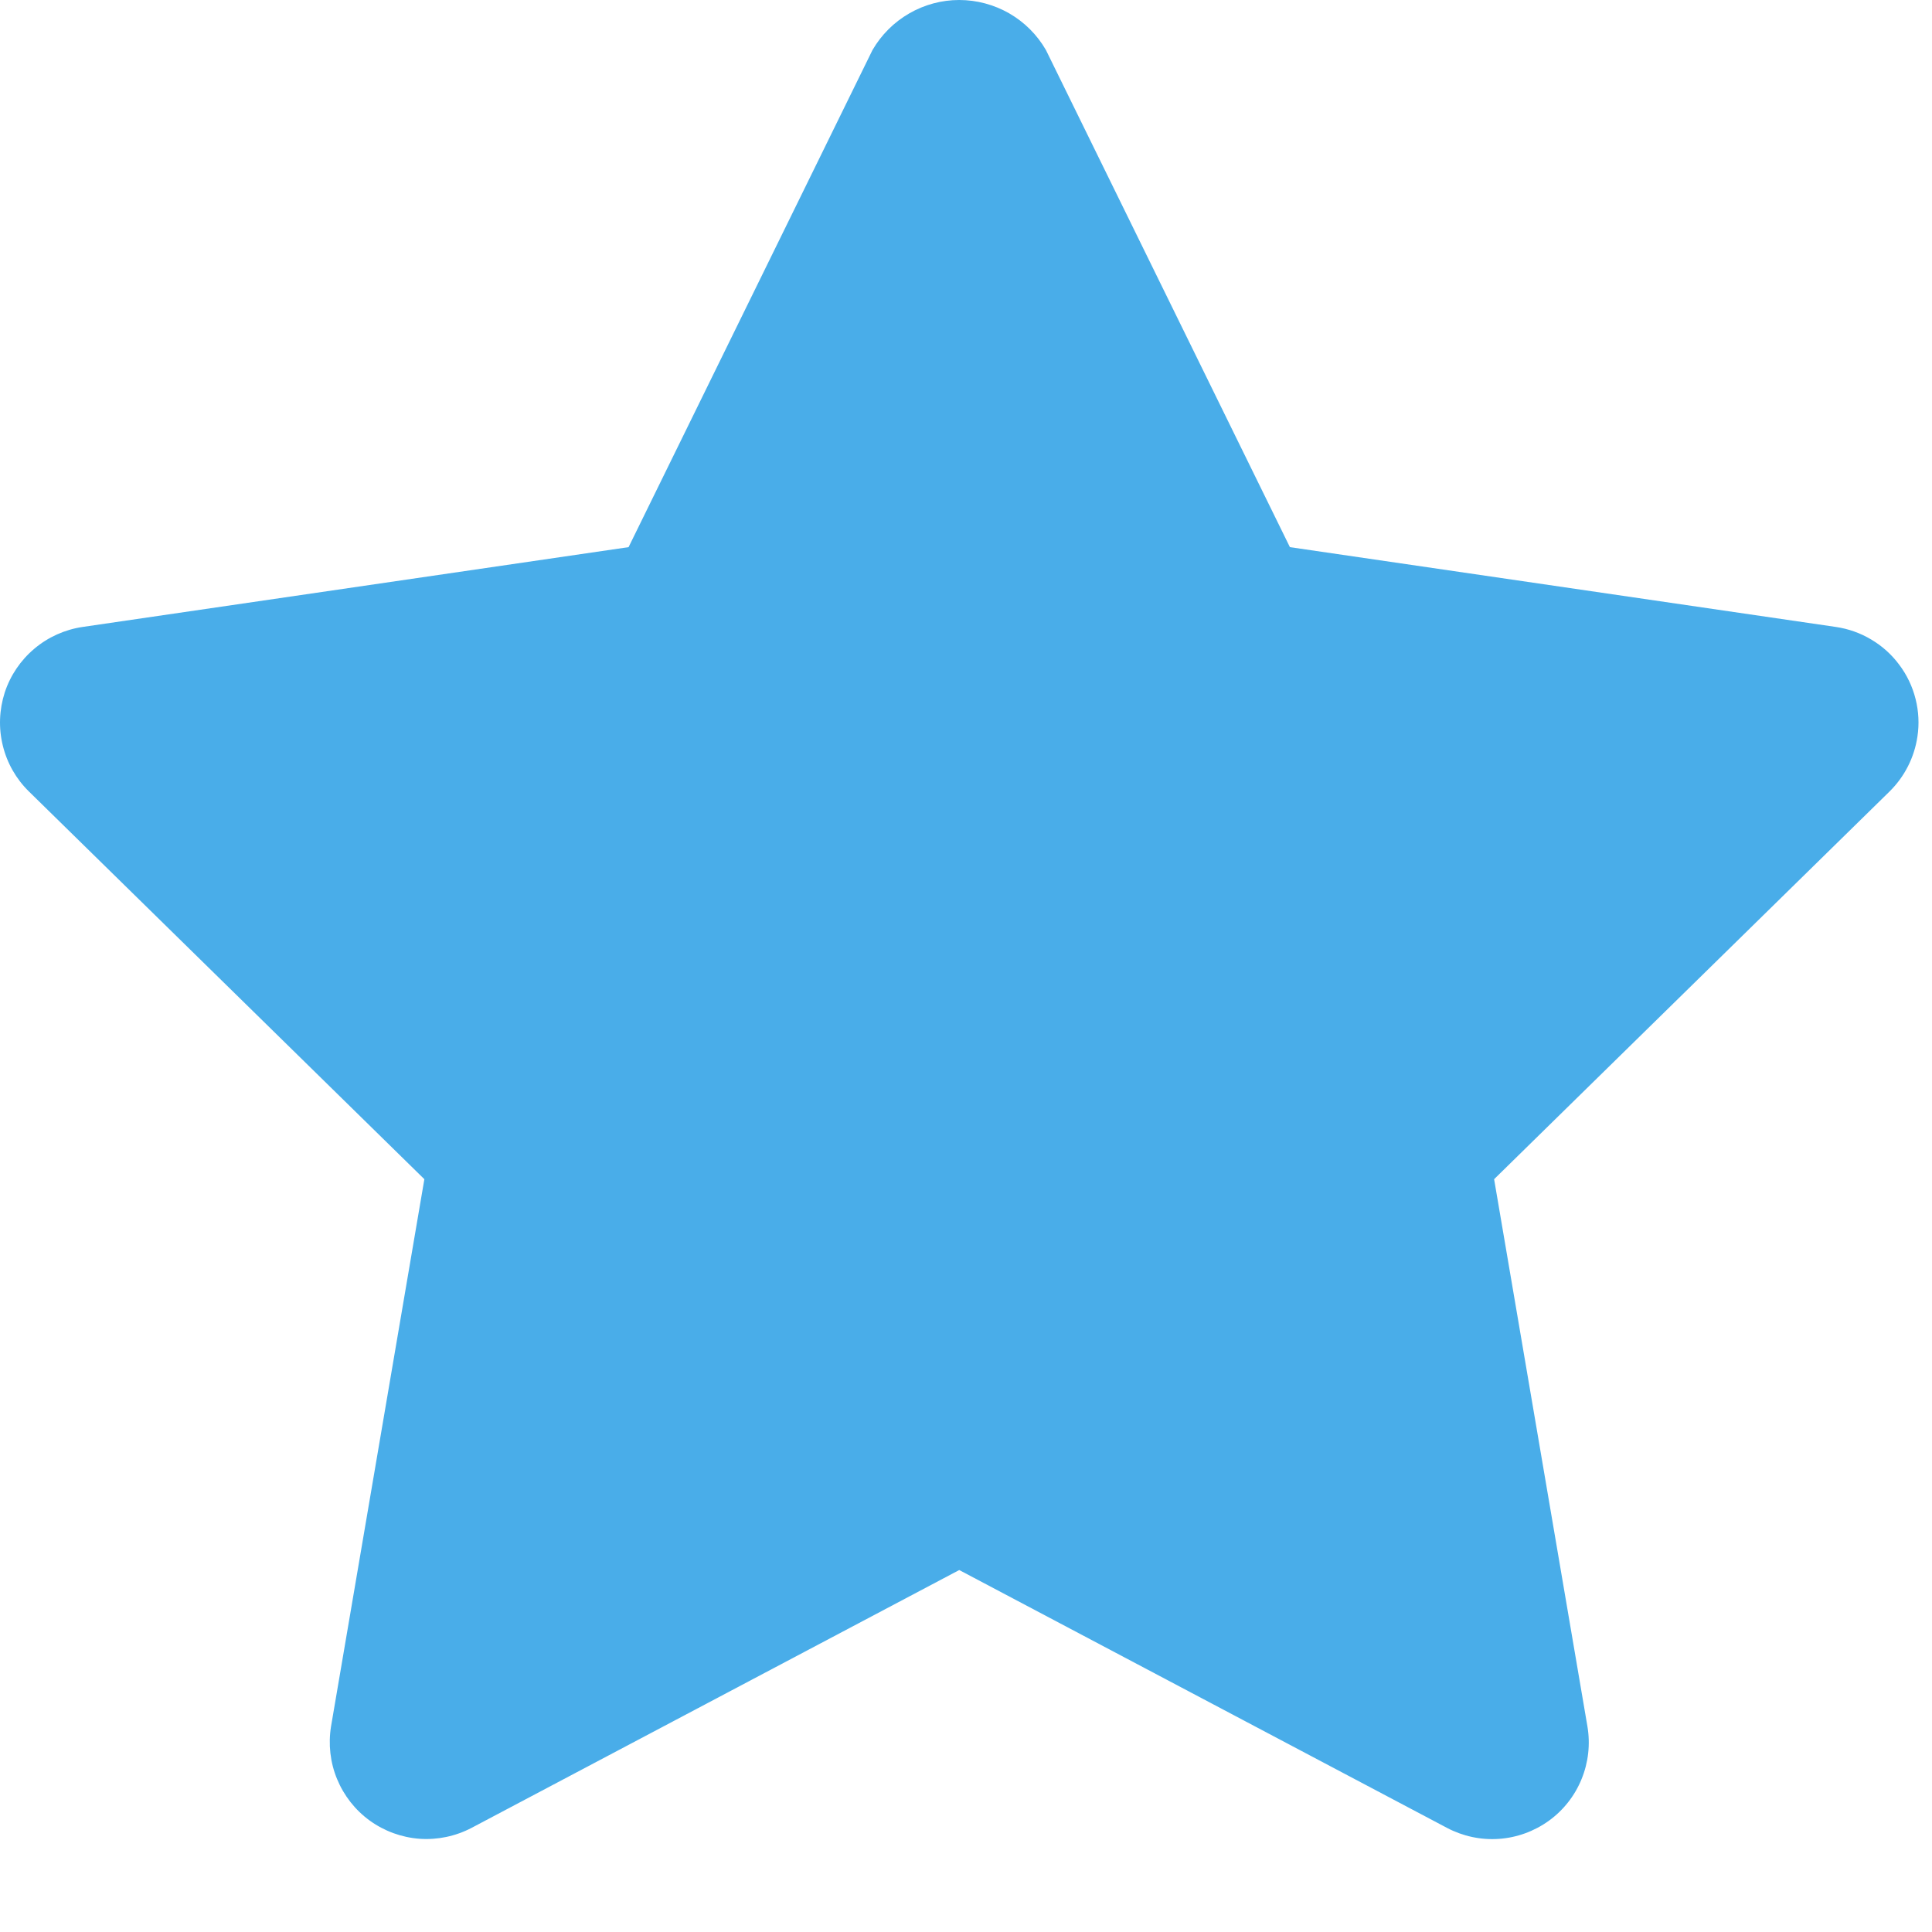
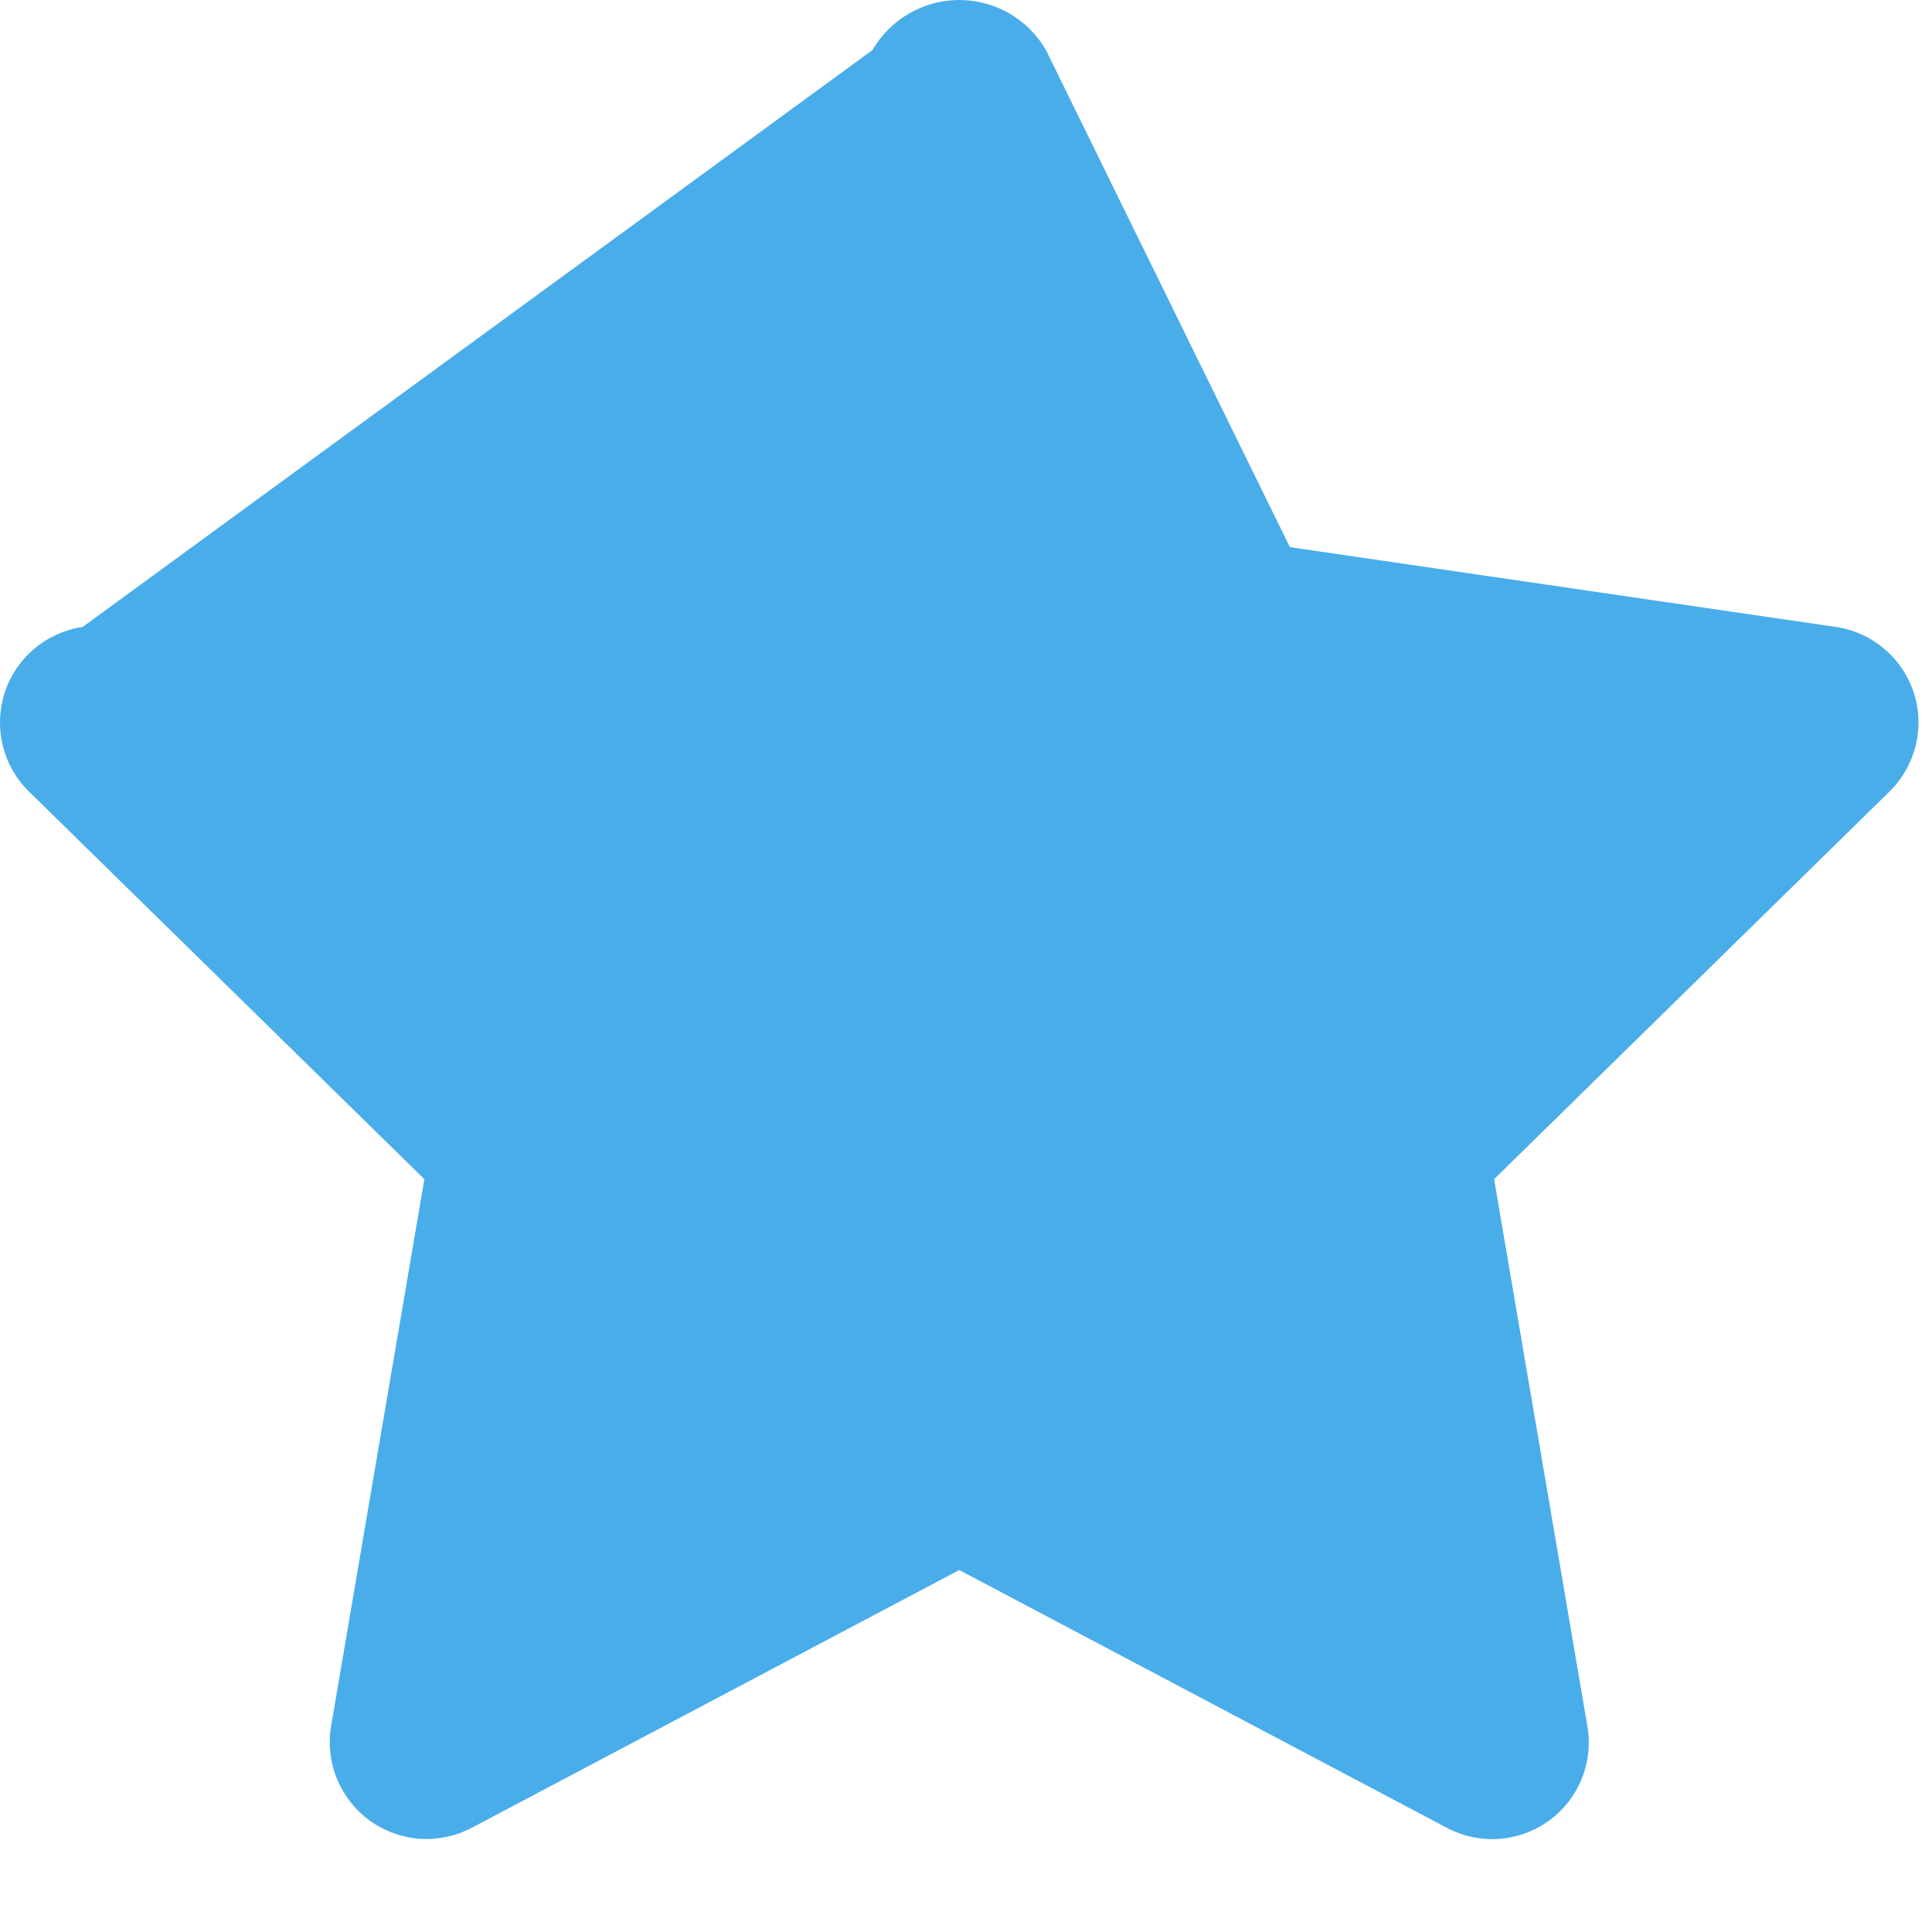
<svg xmlns="http://www.w3.org/2000/svg" width="20" height="20" viewBox="0 0 20 20" fill="none">
-   <path d="M19.849 7.626C19.869 7.496 19.862 7.363 19.83 7.236C19.798 7.108 19.741 6.988 19.662 6.883C19.584 6.777 19.485 6.688 19.372 6.621C19.259 6.553 19.134 6.509 19.004 6.49L13.353 5.664L10.827 0.517C10.736 0.36 10.605 0.229 10.447 0.138C10.29 0.048 10.111 -0 9.929 1.6097e-07C9.748 0 9.569 0.048 9.412 0.139C9.254 0.23 9.123 0.361 9.032 0.518L6.507 5.664L0.856 6.49C0.672 6.517 0.498 6.595 0.356 6.715C0.213 6.835 0.107 6.992 0.049 7.169C-0.008 7.347 -0.016 7.536 0.029 7.718C0.073 7.899 0.167 8.064 0.3 8.194L4.393 12.207L3.427 17.871C3.397 18.055 3.418 18.244 3.489 18.416C3.56 18.588 3.677 18.738 3.828 18.847C3.979 18.956 4.157 19.021 4.343 19.035C4.529 19.048 4.715 19.009 4.88 18.923L9.93 16.253L14.979 18.922C15.144 19.009 15.33 19.049 15.516 19.036C15.703 19.023 15.881 18.958 16.033 18.849C16.184 18.74 16.302 18.59 16.372 18.418C16.443 18.245 16.464 18.056 16.433 17.872L15.467 12.207L19.561 8.193C19.716 8.04 19.817 7.841 19.849 7.626Z" fill="#49ADE9" />
+   <path d="M19.849 7.626C19.869 7.496 19.862 7.363 19.83 7.236C19.798 7.108 19.741 6.988 19.662 6.883C19.584 6.777 19.485 6.688 19.372 6.621C19.259 6.553 19.134 6.509 19.004 6.49L13.353 5.664L10.827 0.517C10.736 0.36 10.605 0.229 10.447 0.138C10.29 0.048 10.111 -0 9.929 1.6097e-07C9.748 0 9.569 0.048 9.412 0.139C9.254 0.23 9.123 0.361 9.032 0.518L0.856 6.49C0.672 6.517 0.498 6.595 0.356 6.715C0.213 6.835 0.107 6.992 0.049 7.169C-0.008 7.347 -0.016 7.536 0.029 7.718C0.073 7.899 0.167 8.064 0.3 8.194L4.393 12.207L3.427 17.871C3.397 18.055 3.418 18.244 3.489 18.416C3.56 18.588 3.677 18.738 3.828 18.847C3.979 18.956 4.157 19.021 4.343 19.035C4.529 19.048 4.715 19.009 4.88 18.923L9.93 16.253L14.979 18.922C15.144 19.009 15.33 19.049 15.516 19.036C15.703 19.023 15.881 18.958 16.033 18.849C16.184 18.74 16.302 18.59 16.372 18.418C16.443 18.245 16.464 18.056 16.433 17.872L15.467 12.207L19.561 8.193C19.716 8.04 19.817 7.841 19.849 7.626Z" fill="#49ADE9" />
</svg>